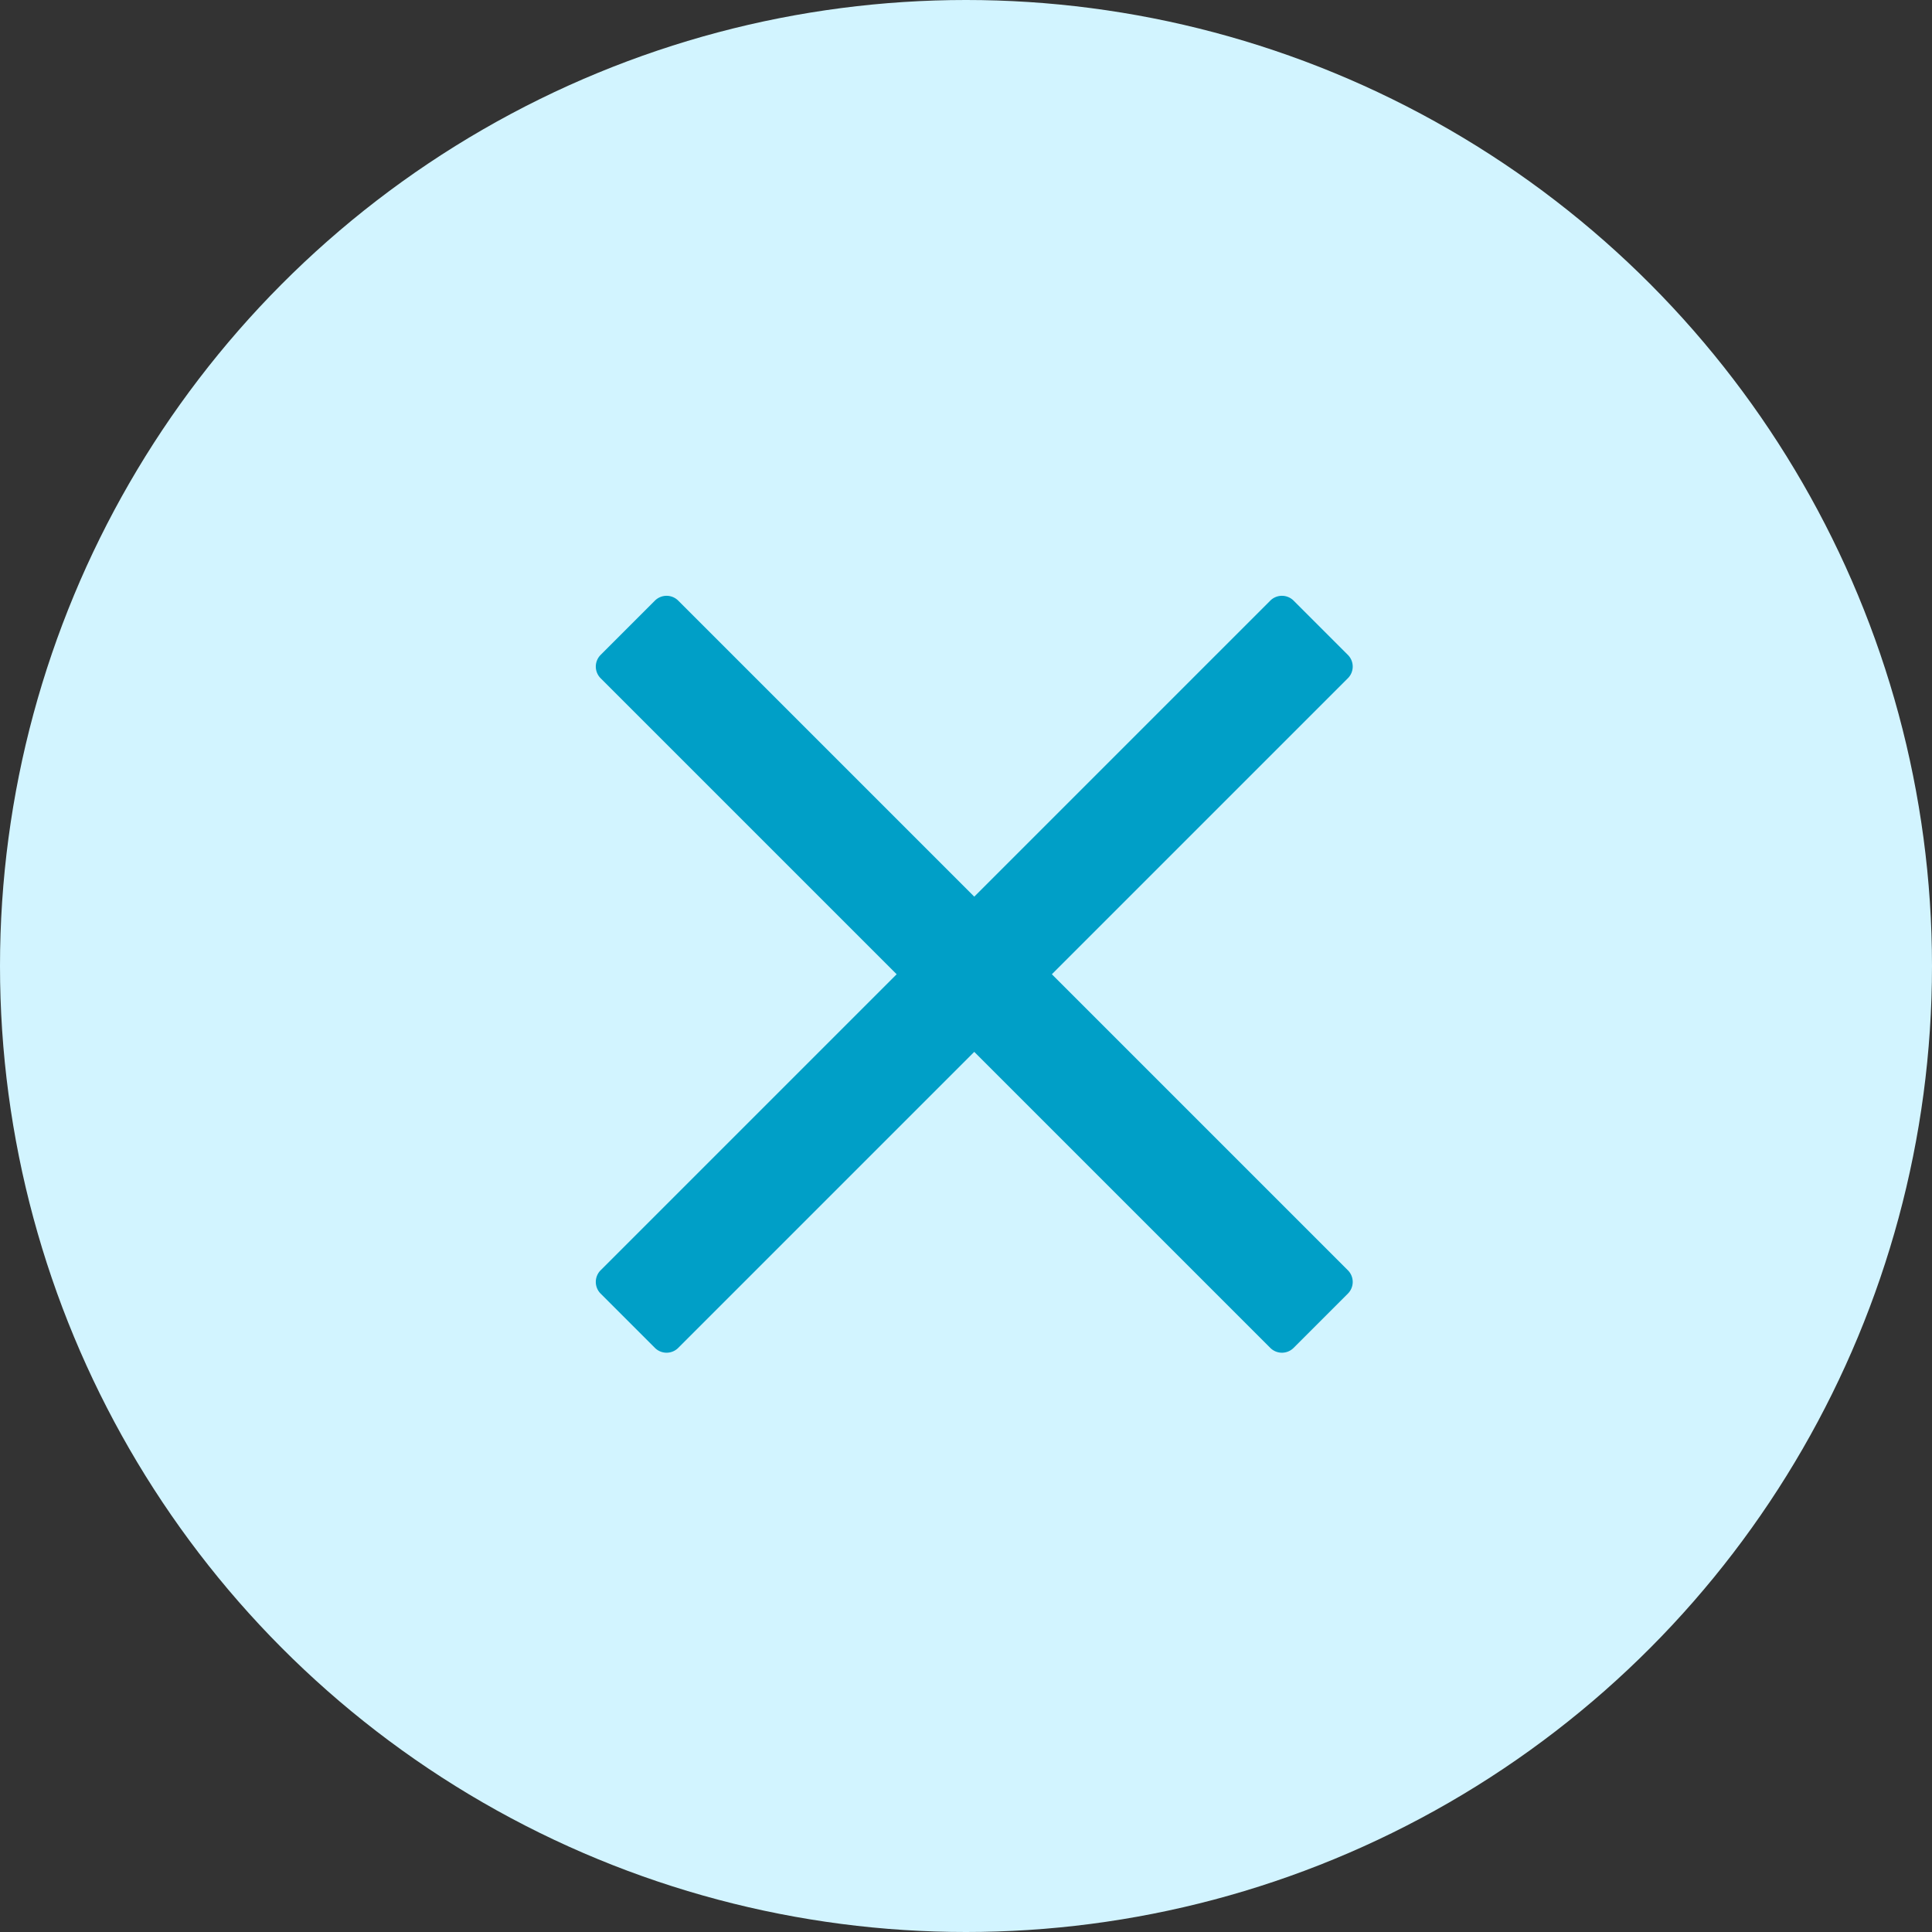
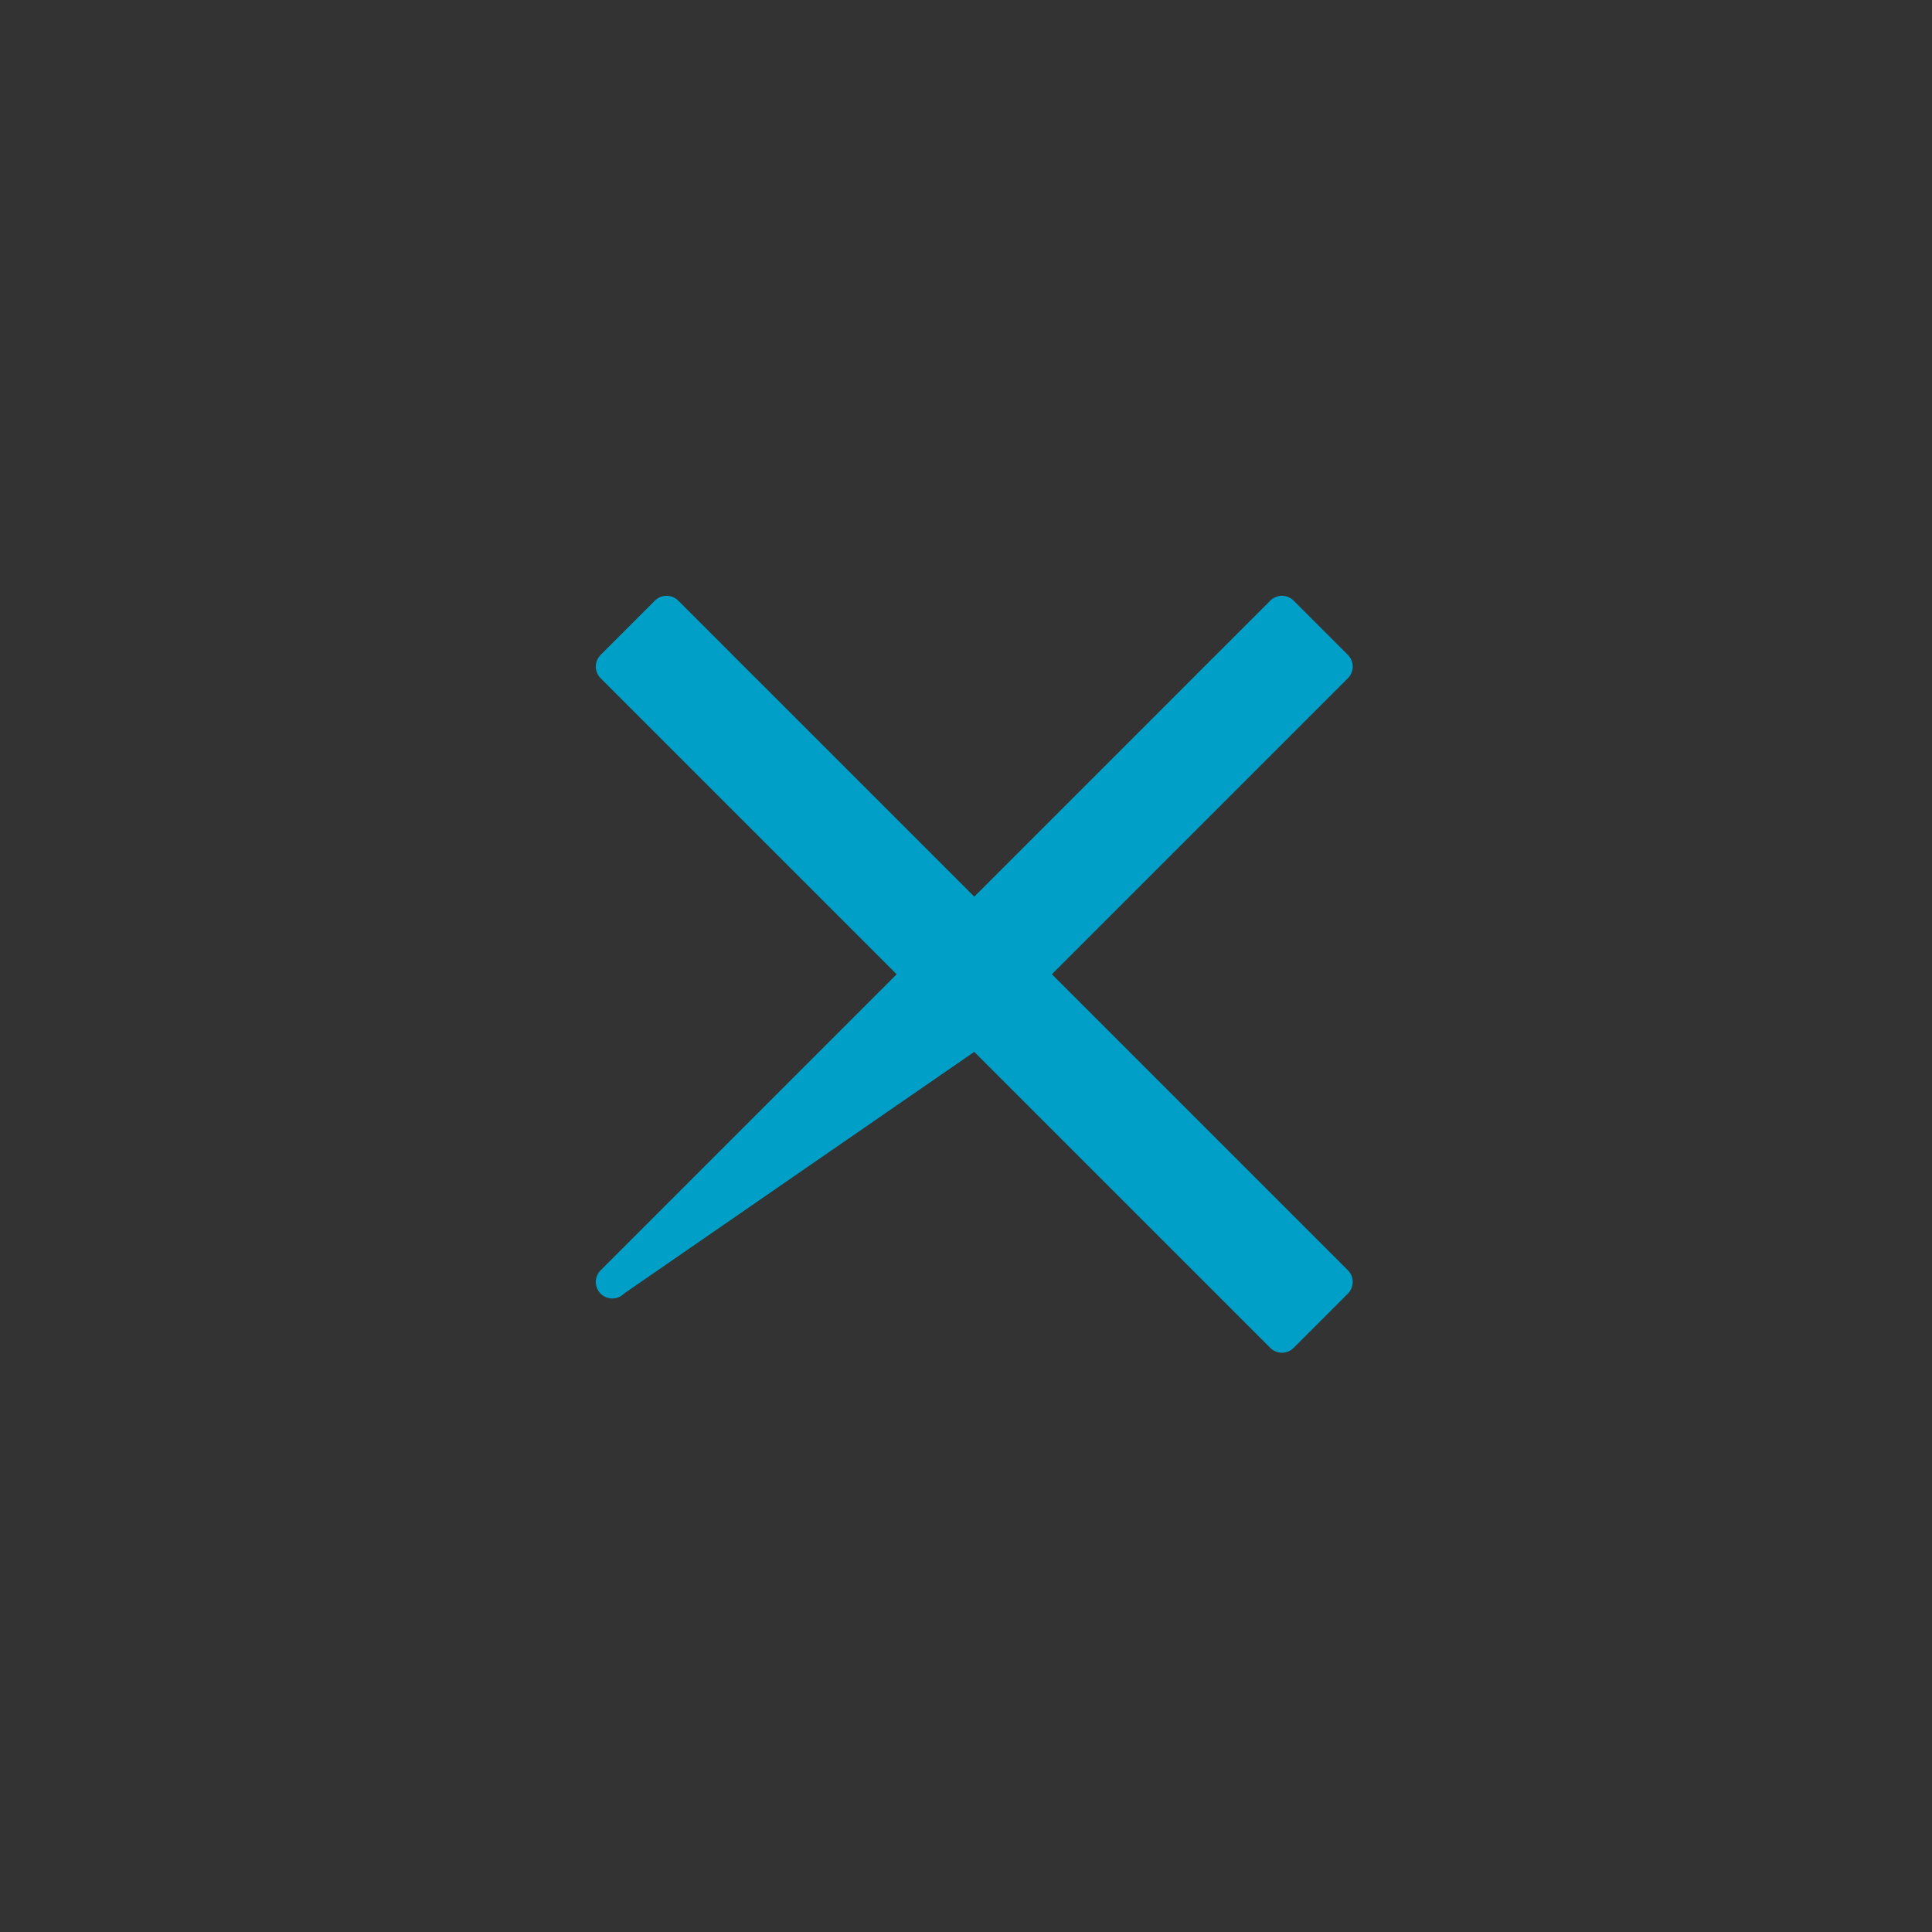
<svg xmlns="http://www.w3.org/2000/svg" xmlns:xlink="http://www.w3.org/1999/xlink" width="117" height="117">
  <rect width="100%" height="100%" fill="#333333" stroke="none" />
  <defs>
-     <path id="a" d="M46.626 4.66L43.34 1.374a1 1 0 0 0-1.414 0L24 19.3 6.074 1.374a1 1 0 0 0-1.414 0L1.374 4.66a1 1 0 0 0 0 1.414L19.3 24 1.374 41.926a1 1 0 0 0 0 1.414l3.286 3.286a1 1 0 0 0 1.414 0L24 28.7l17.926 17.926a1 1 0 0 0 1.414 0l3.286-3.286a1 1 0 0 0 0-1.414L28.7 24 46.626 6.074a1 1 0 0 0 0-1.414z" />
+     <path id="a" d="M46.626 4.66L43.34 1.374a1 1 0 0 0-1.414 0L24 19.3 6.074 1.374a1 1 0 0 0-1.414 0L1.374 4.66a1 1 0 0 0 0 1.414L19.3 24 1.374 41.926a1 1 0 0 0 0 1.414a1 1 0 0 0 1.414 0L24 28.7l17.926 17.926a1 1 0 0 0 1.414 0l3.286-3.286a1 1 0 0 0 0-1.414L28.7 24 46.626 6.074a1 1 0 0 0 0-1.414z" />
  </defs>
  <g fill="none" fill-rule="evenodd">
-     <circle cx="58.5" cy="58.5" r="58.5" fill="#D2F4FF" fill-rule="nonzero" />
    <use fill="#009FC7" transform="translate(35 35)" xlink:href="#a" />
  </g>
</svg>